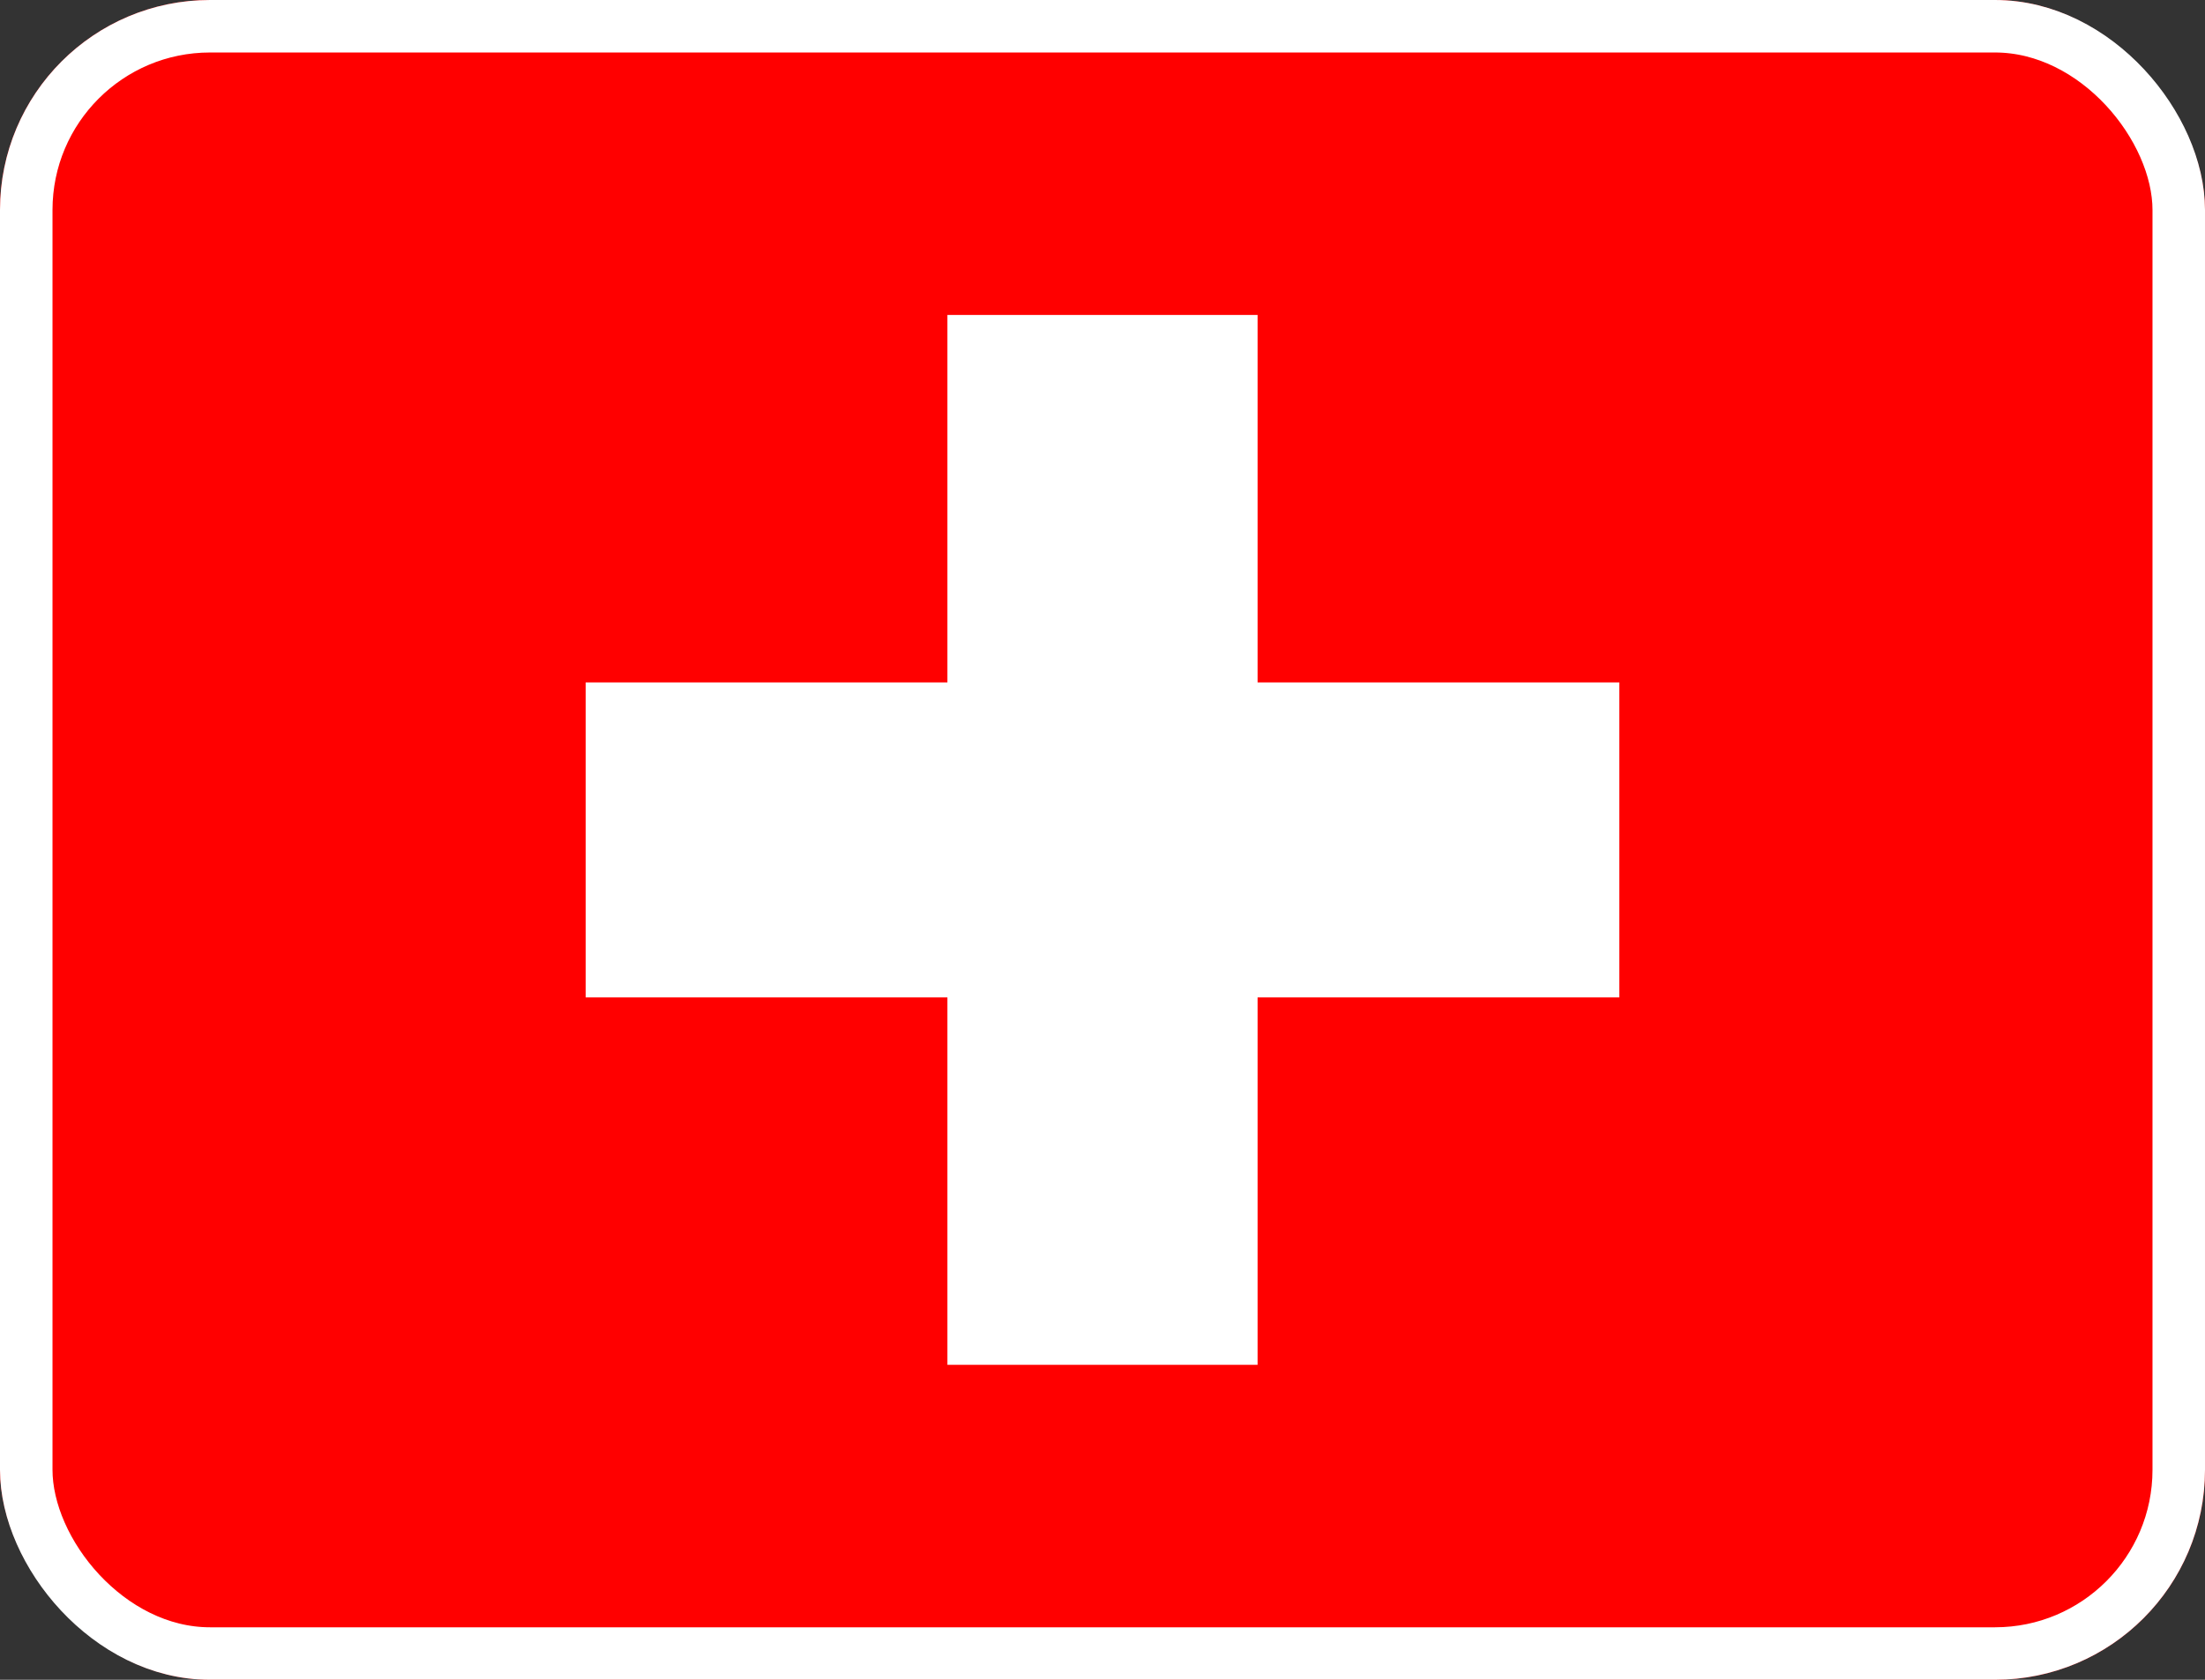
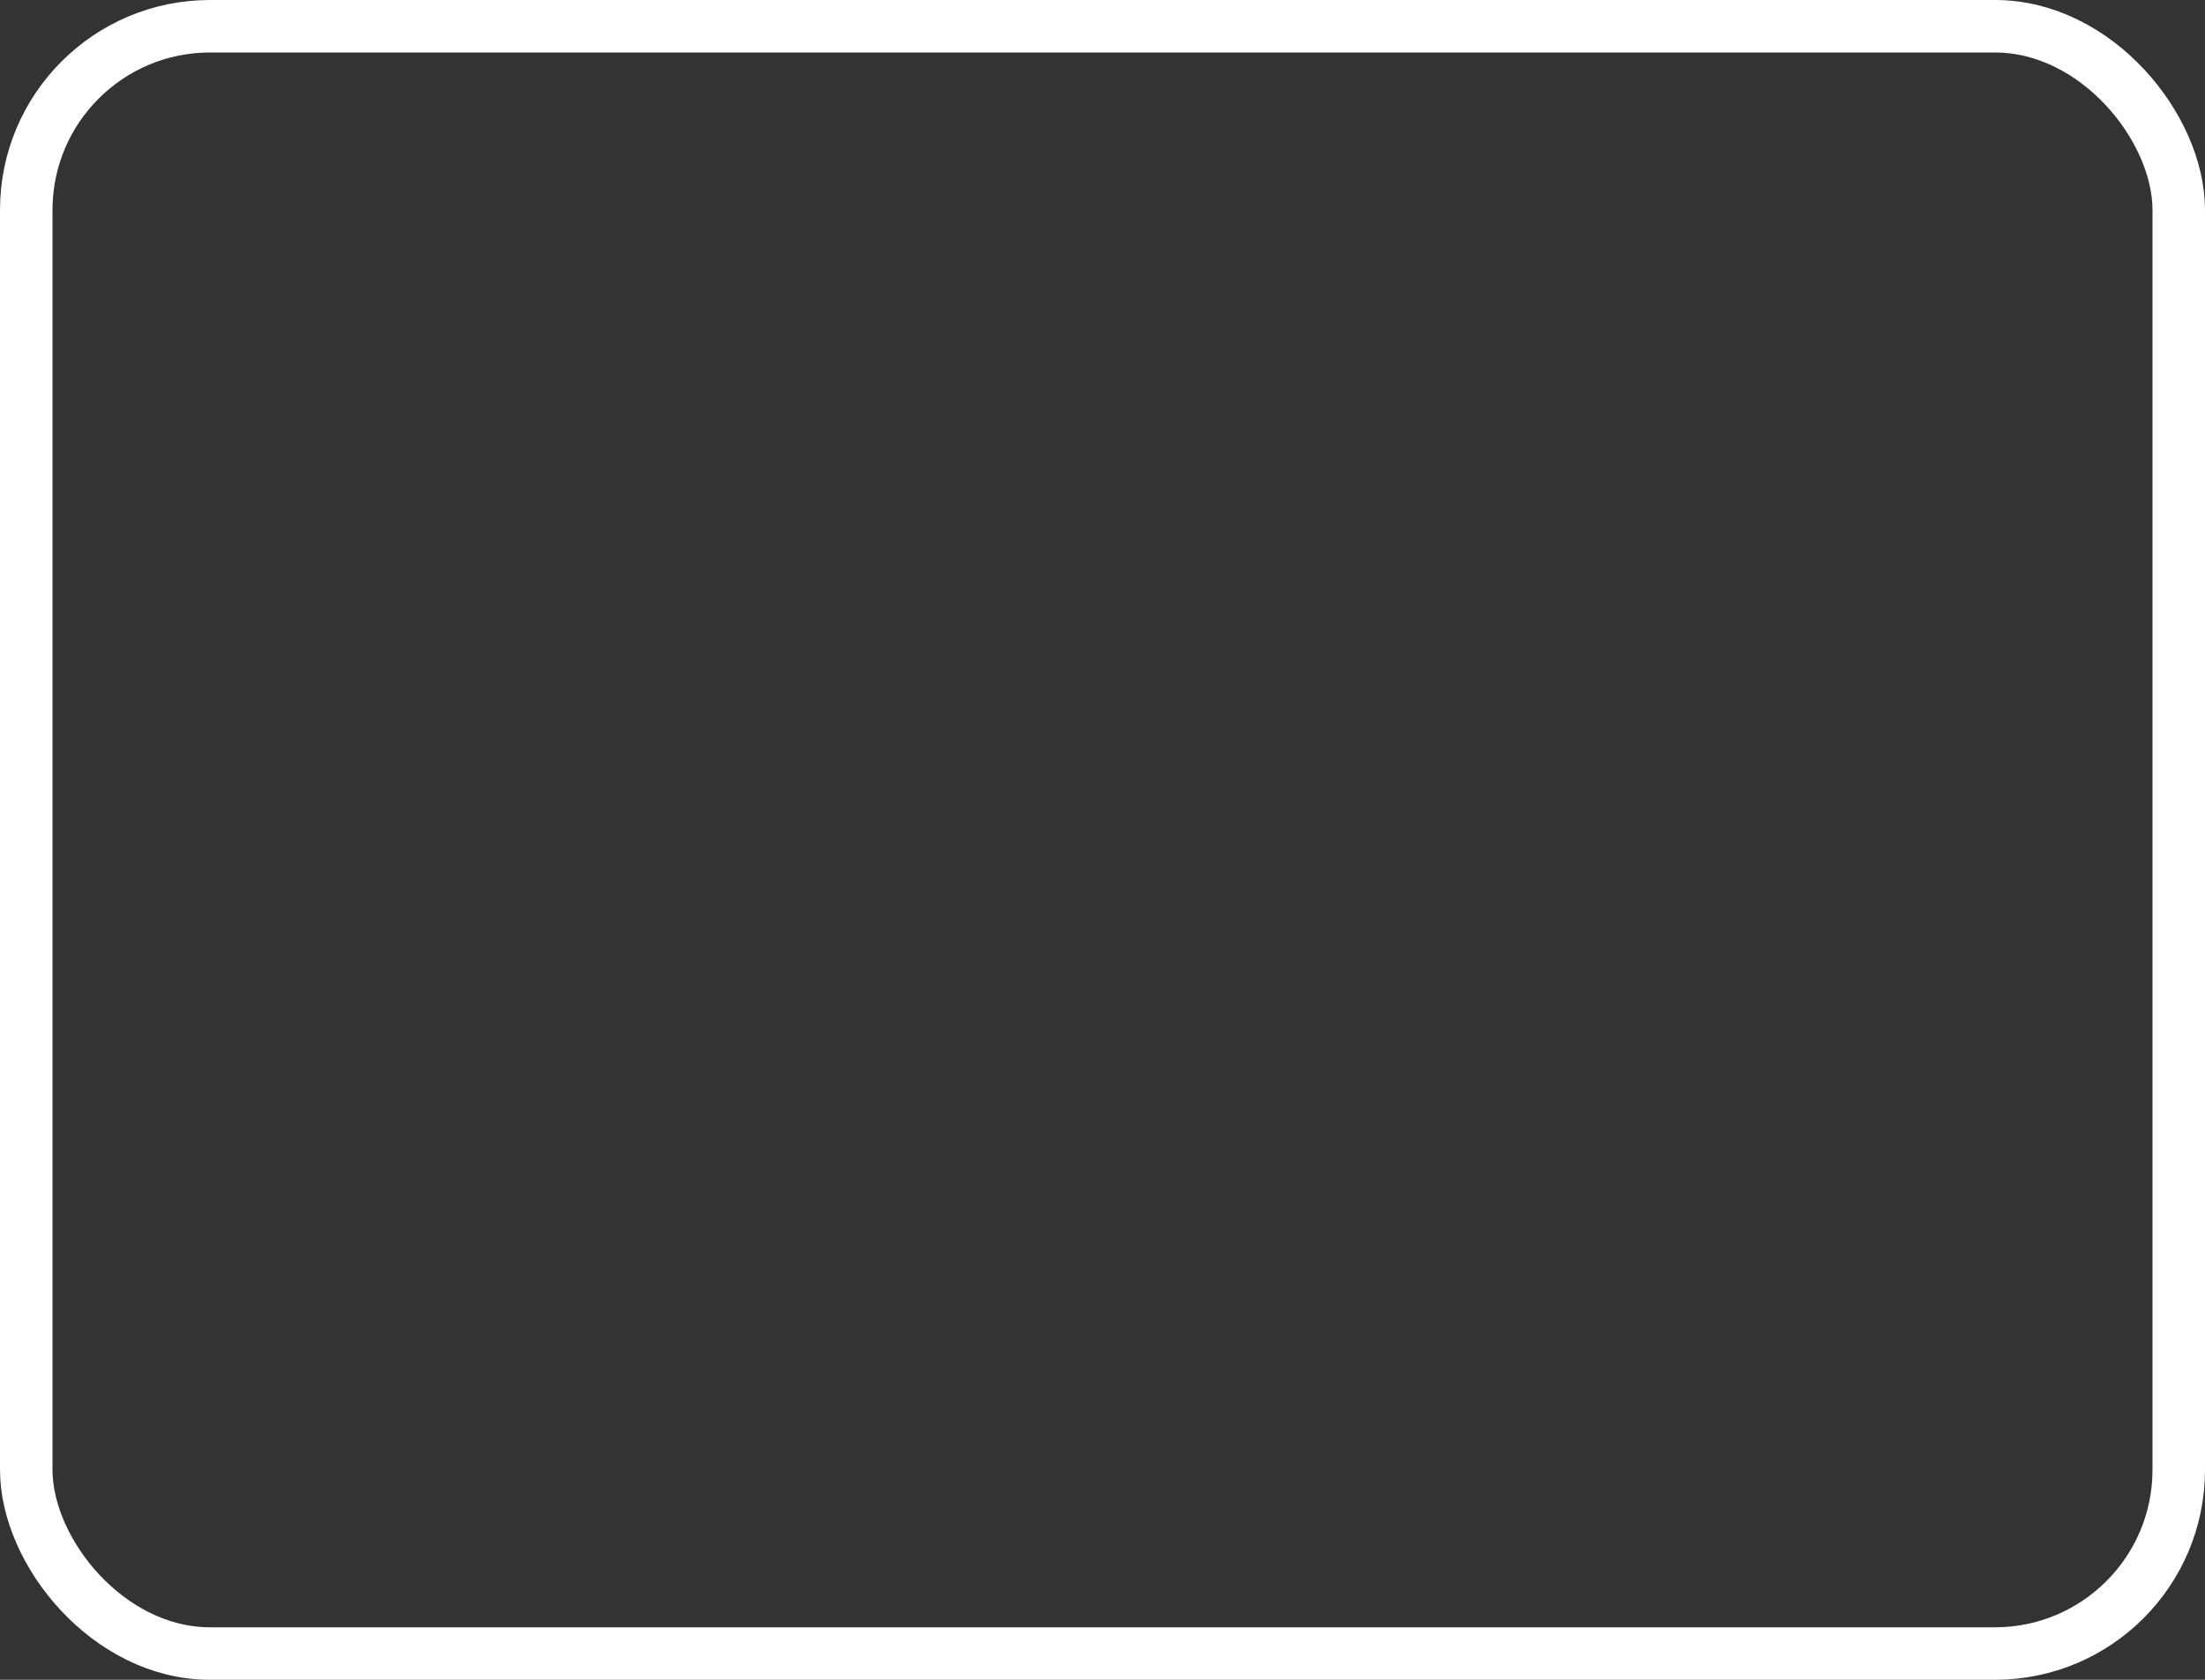
<svg xmlns="http://www.w3.org/2000/svg" width="21" height="16" viewBox="0 0 21 16" fill="none">
  <rect x="0" y="0" width="21" height="16" fill="#333333" stroke="none" />
  <g clip-path="url(#clip0_588_3576)">
-     <path fill-rule="evenodd" clip-rule="evenodd" d="M0 0H21V16H0V0Z" fill="#FF0000" />
+     <path fill-rule="evenodd" clip-rule="evenodd" d="M0 0H21V16H0Z" fill="#FF0000" />
    <path fill-rule="evenodd" clip-rule="evenodd" d="M5.578 6.5H15.422V9.5H5.578V6.5Z" fill="white" />
    <path fill-rule="evenodd" clip-rule="evenodd" d="M9.023 3H11.977V13H9.023V3Z" fill="white" />
  </g>
  <rect x="0.25" y="0.25" width="20.5" height="15.5" rx="1.75" stroke="white" stroke-width="0.5" />
  <defs>
    <clipPath id="clip0_588_3576">
-       <rect width="21" height="16" rx="2" fill="white" />
-     </clipPath>
+       </clipPath>
  </defs>
</svg>